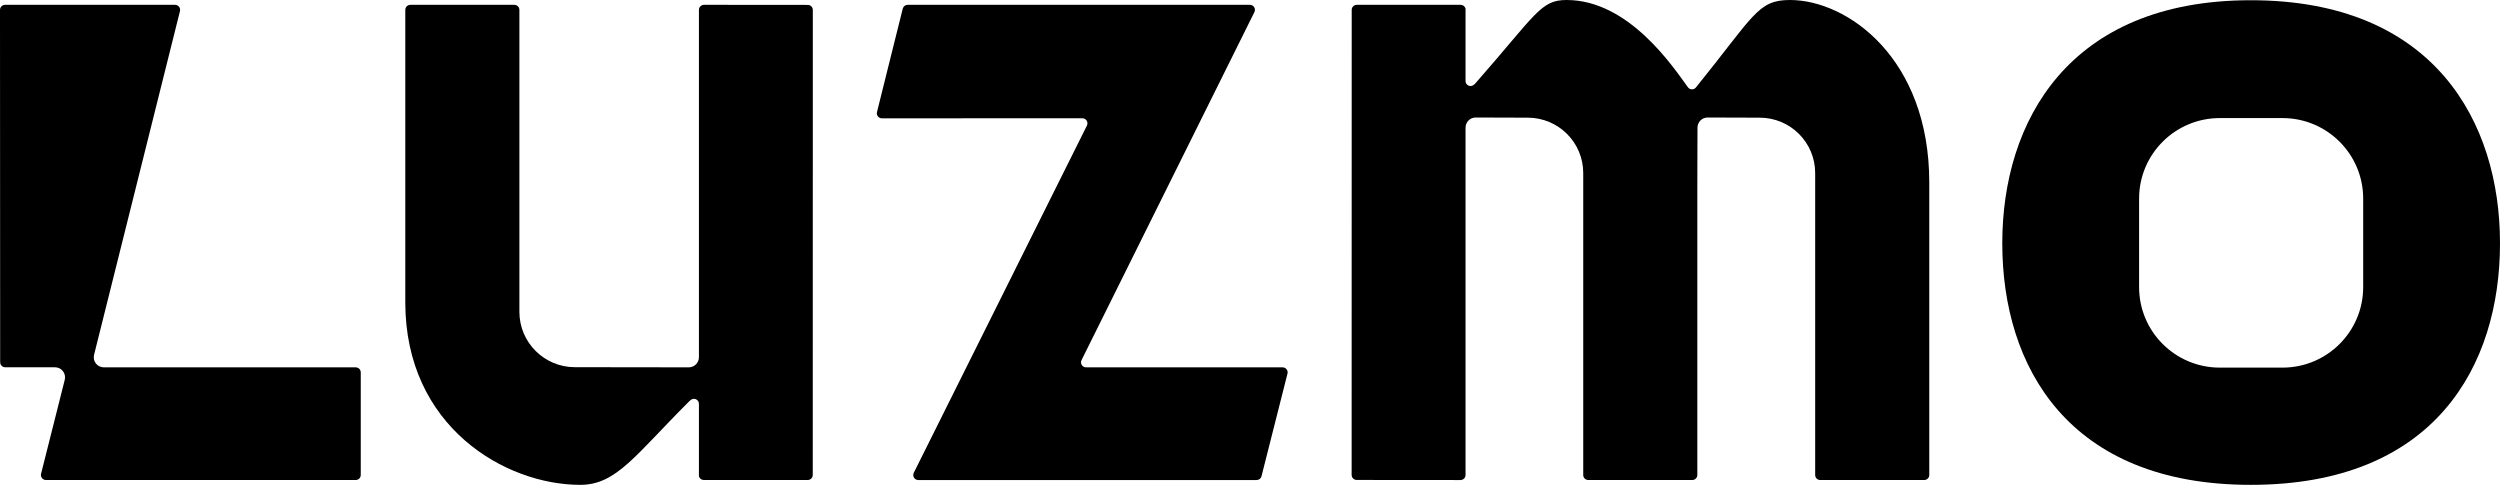
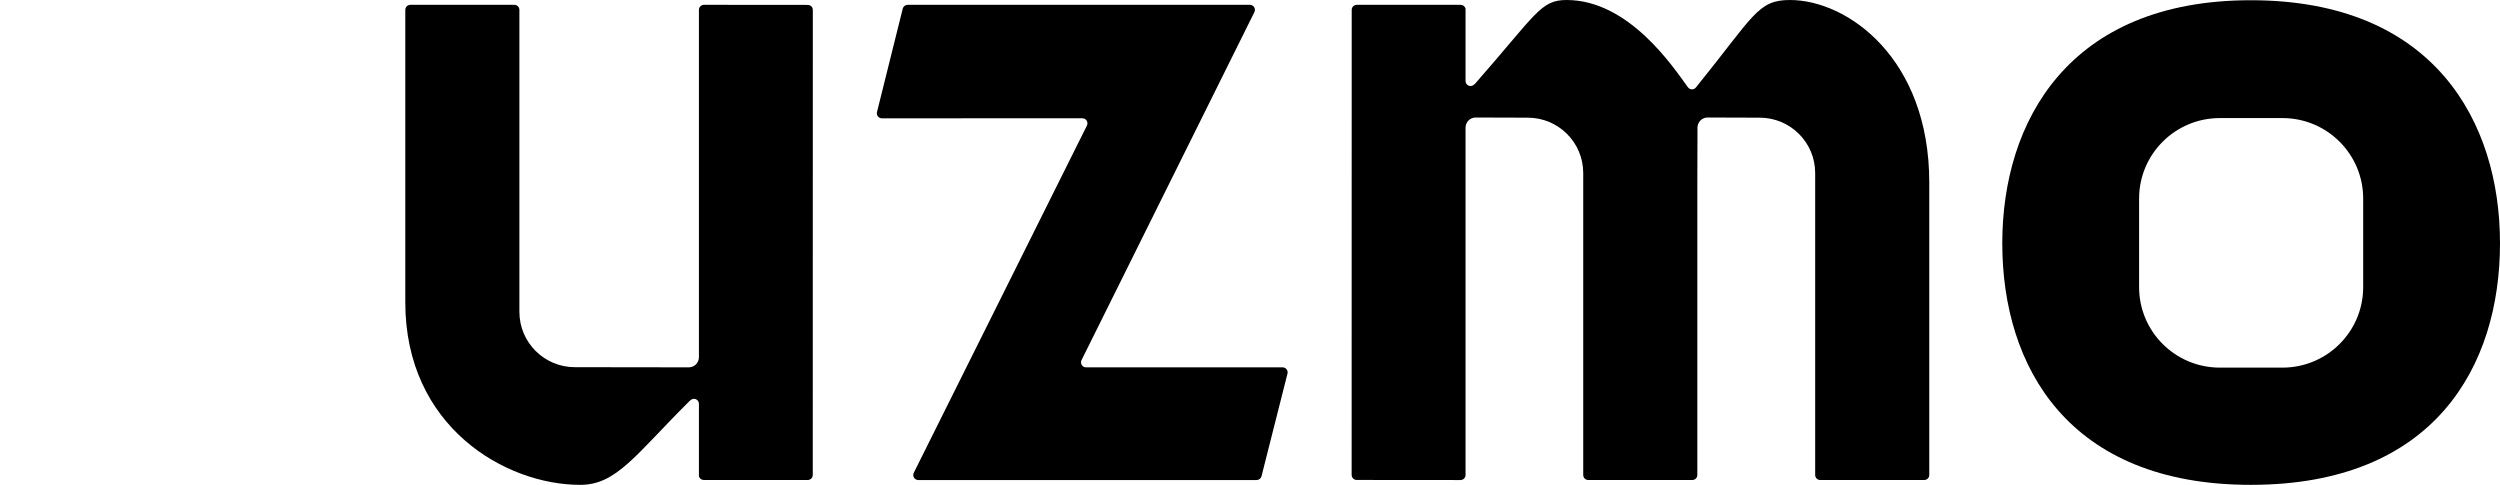
<svg xmlns="http://www.w3.org/2000/svg" width="330" height="64" viewBox="0 0 330 64" fill="none">
  <g clip-path="url(#clip0_54_392437)">
    <path d="M106.627 0.647L92.93 0.635C92.562 0.635 92.258 0.932 92.258 1.299V47.149C92.258 47.885 91.659 48.492 90.921 48.489L75.883 48.468C71.839 48.468 68.56 45.197 68.56 41.164V1.301C68.56 0.935 68.262 0.637 67.894 0.637H54.165C53.797 0.637 53.499 0.935 53.499 1.301V39.913C53.499 56.329 66.698 64 76.591 64C81.373 64 83.84 60.091 90.998 52.952C91.294 52.66 91.535 52.582 91.821 52.682C91.844 52.69 91.866 52.701 91.888 52.712C91.898 52.717 91.908 52.724 91.918 52.73C92.113 52.839 92.258 53.039 92.258 53.302V62.865C92.333 63.15 92.59 63.361 92.899 63.361H106.619C106.986 63.361 107.284 63.064 107.284 62.697L107.293 1.31C107.293 0.944 106.995 0.647 106.627 0.647Z" fill="black" />
-     <path d="M46.954 48.49H13.707C12.841 48.49 12.206 47.678 12.416 46.84L23.756 1.463C23.861 1.044 23.544 0.638 23.111 0.638H0.666C0.298 0.638 0 0.935 0 1.302L0.021 47.816C0.021 48.182 0.319 48.48 0.687 48.48H7.256C8.122 48.48 8.758 49.292 8.548 50.13L5.42 62.537C5.315 62.956 5.633 63.362 6.066 63.362H46.955C47.322 63.362 47.62 63.065 47.62 62.698V49.154C47.62 48.787 47.322 48.49 46.954 48.49Z" fill="black" />
    <path d="M297.105 0.031C273.03 0.031 264.301 16.069 264.301 32.107C264.301 48.42 273.03 64 297.105 64C321.362 64 330 48.328 330 32.107C330 16.16 321.363 0.031 297.105 0.031ZM311.94 37.902C311.94 43.77 307.171 48.526 301.288 48.526H293.013C287.13 48.526 282.361 43.77 282.361 37.902V26.211C282.361 20.343 287.13 15.586 293.013 15.586H301.288C307.171 15.586 311.94 20.343 311.94 26.211V37.902Z" fill="black" />
    <path d="M169.302 48.49H143.361C142.867 48.49 142.545 47.972 142.764 47.531L165.581 1.599C165.802 1.157 165.481 0.638 164.986 0.638H119.808C119.503 0.638 119.236 0.845 119.162 1.141L115.762 14.792C115.657 15.211 115.975 15.617 116.408 15.617L142.878 15.613C143.372 15.613 143.694 16.131 143.474 16.573L120.62 62.406C120.4 62.847 120.722 63.365 121.216 63.365H165.874C166.179 63.365 166.446 63.158 166.519 62.862L169.948 49.315C170.053 48.896 169.735 48.49 169.302 48.49Z" fill="black" />
    <path d="M236.272 0C232 0 231.522 2.084 223.861 11.544C223.586 11.884 223.065 11.873 222.807 11.521C220.916 8.931 215.051 0 206.788 0C203.344 0 202.787 1.857 194.712 11.048C194.416 11.339 194.175 11.418 193.889 11.318C193.866 11.31 193.844 11.299 193.822 11.288C193.811 11.283 193.802 11.276 193.792 11.271C193.597 11.161 193.452 10.961 193.452 10.698V1.134C193.377 0.85 193.119 0.638 192.81 0.638H179.091C178.724 0.638 178.425 0.936 178.425 1.302L178.416 62.69C178.416 63.056 178.715 63.354 179.082 63.354L192.78 63.365C193.147 63.365 193.452 63.068 193.452 62.702V16.851C193.452 16.115 194.051 15.508 194.788 15.511L201.664 15.533C205.708 15.533 208.987 18.803 208.987 22.837V62.699C208.987 63.066 209.285 63.363 209.653 63.363H223.382C223.75 63.363 224.048 63.066 224.048 62.699V24.088L224.068 16.851C224.068 16.115 224.666 15.508 225.404 15.511L232.28 15.533C236.324 15.533 239.603 18.803 239.603 22.837V62.699C239.603 63.066 239.901 63.363 240.268 63.363H253.998C254.366 63.363 254.664 63.066 254.664 62.699V24.088C254.664 7.671 243.853 0 236.272 0Z" fill="black" />
  </g>
  <defs>
    <clipPath id="clip0_54_392437">
      <rect width="330" height="64" fill="white" />
    </clipPath>
  </defs>
</svg>